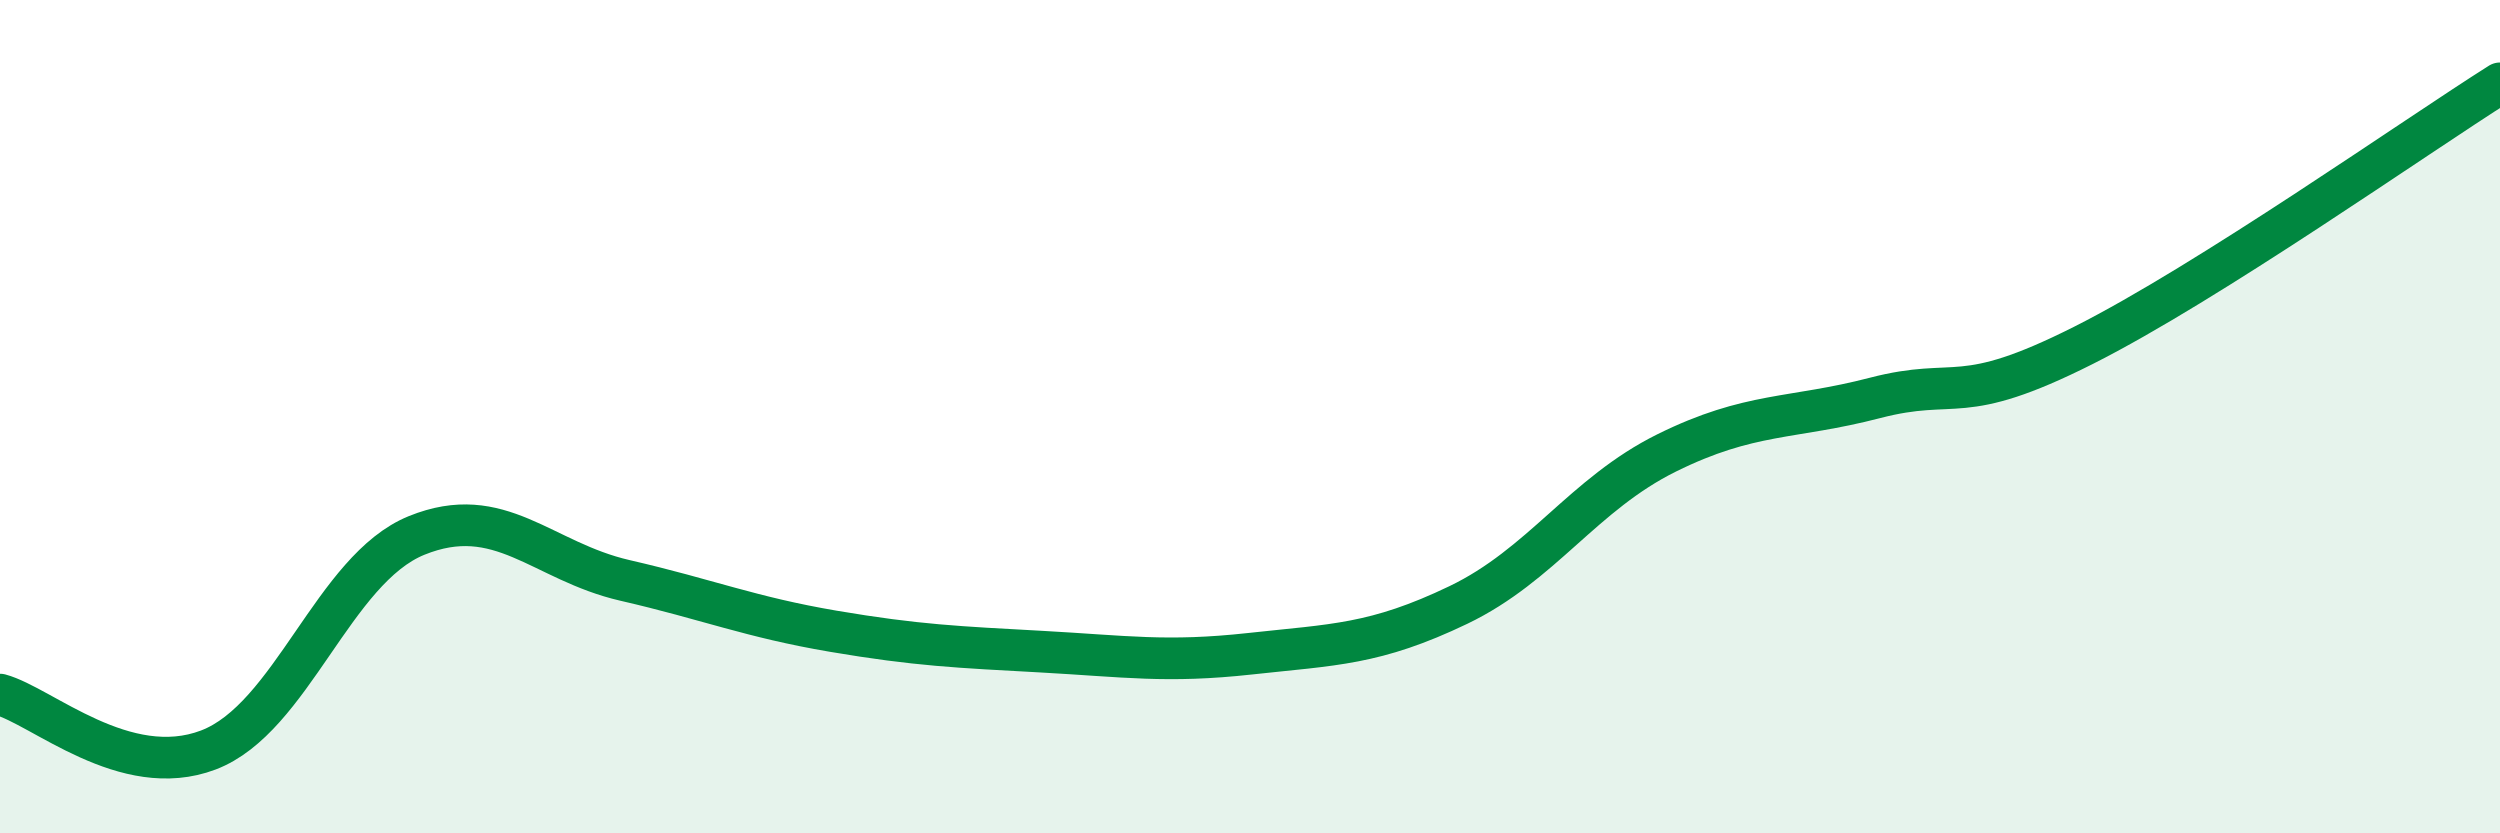
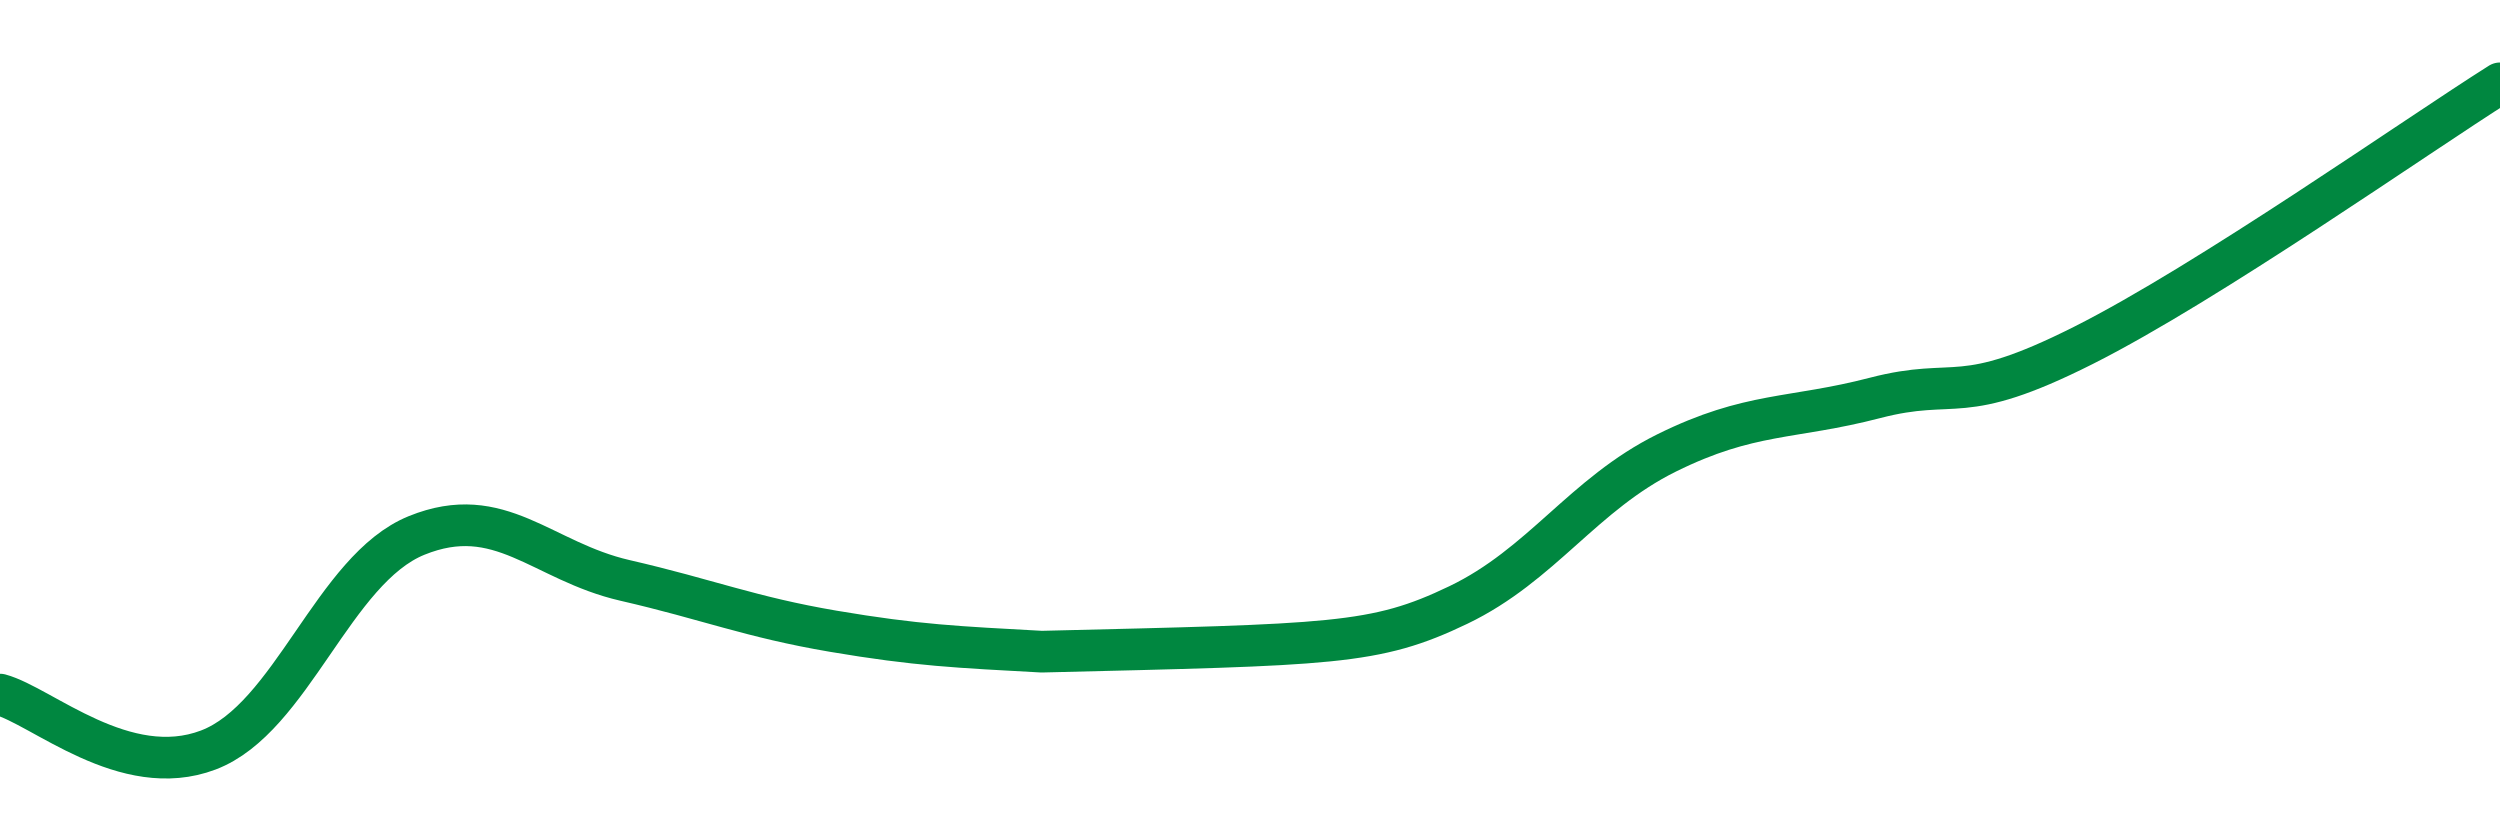
<svg xmlns="http://www.w3.org/2000/svg" width="60" height="20" viewBox="0 0 60 20">
-   <path d="M 0,16.67 C 1,16.94 3,18.76 5,18 C 7,17.24 8,13.66 10,12.85 C 12,12.04 13,13.47 15,13.93 C 17,14.39 18,14.81 20,15.15 C 22,15.49 23,15.53 25,15.64 C 27,15.75 28,15.91 30,15.69 C 32,15.47 33,15.48 35,14.52 C 37,13.56 38,11.86 40,10.87 C 42,9.88 43,10.07 45,9.55 C 47,9.03 47,9.8 50,8.29 C 53,6.78 58,3.26 60,2L60 20L0 20Z" fill="#008740" opacity="0.1" stroke-linecap="round" stroke-linejoin="round" />
-   <path d="M 0,16.67 C 1,16.94 3,18.76 5,18 C 7,17.24 8,13.66 10,12.85 C 12,12.04 13,13.47 15,13.93 C 17,14.39 18,14.81 20,15.15 C 22,15.49 23,15.53 25,15.64 C 27,15.75 28,15.91 30,15.69 C 32,15.47 33,15.48 35,14.52 C 37,13.56 38,11.86 40,10.87 C 42,9.88 43,10.07 45,9.55 C 47,9.03 47,9.8 50,8.29 C 53,6.78 58,3.26 60,2" stroke="#008740" stroke-width="1" fill="none" stroke-linecap="round" stroke-linejoin="round" />
+   <path d="M 0,16.67 C 1,16.94 3,18.76 5,18 C 7,17.24 8,13.66 10,12.85 C 12,12.04 13,13.47 15,13.93 C 17,14.39 18,14.81 20,15.15 C 22,15.49 23,15.53 25,15.64 C 32,15.47 33,15.48 35,14.52 C 37,13.56 38,11.86 40,10.87 C 42,9.88 43,10.07 45,9.55 C 47,9.03 47,9.8 50,8.29 C 53,6.78 58,3.26 60,2" stroke="#008740" stroke-width="1" fill="none" stroke-linecap="round" stroke-linejoin="round" />
</svg>